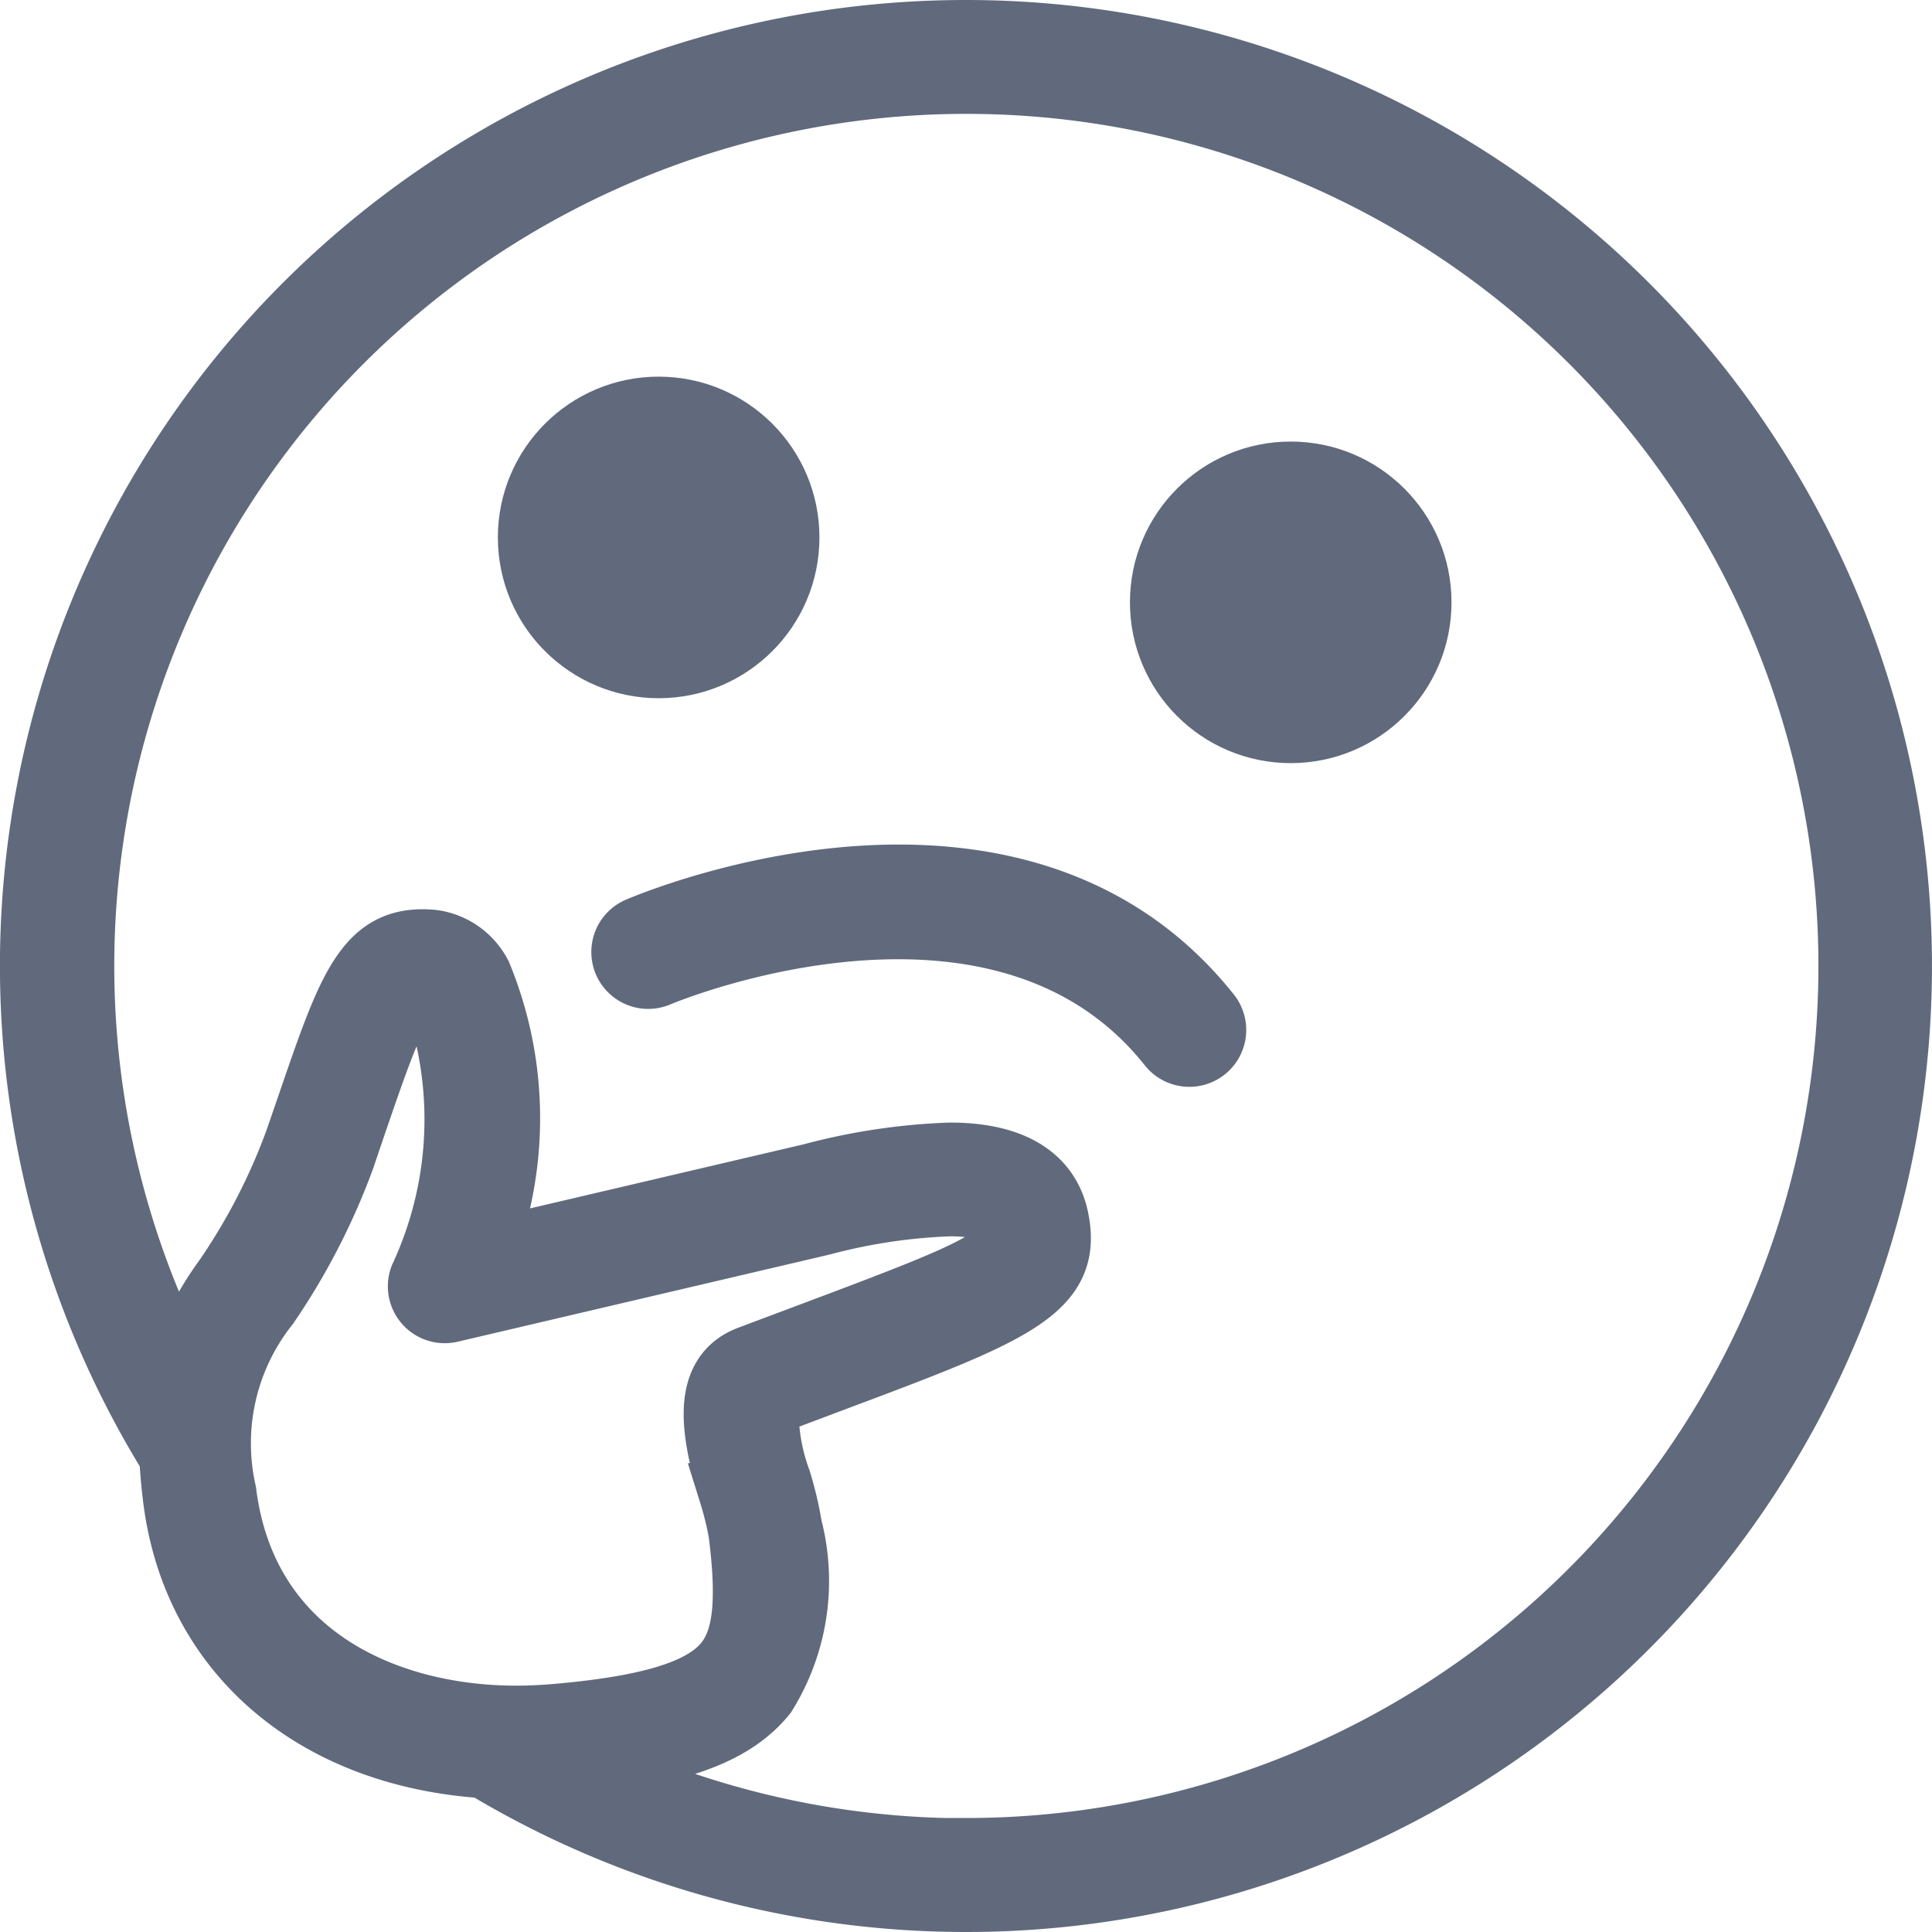
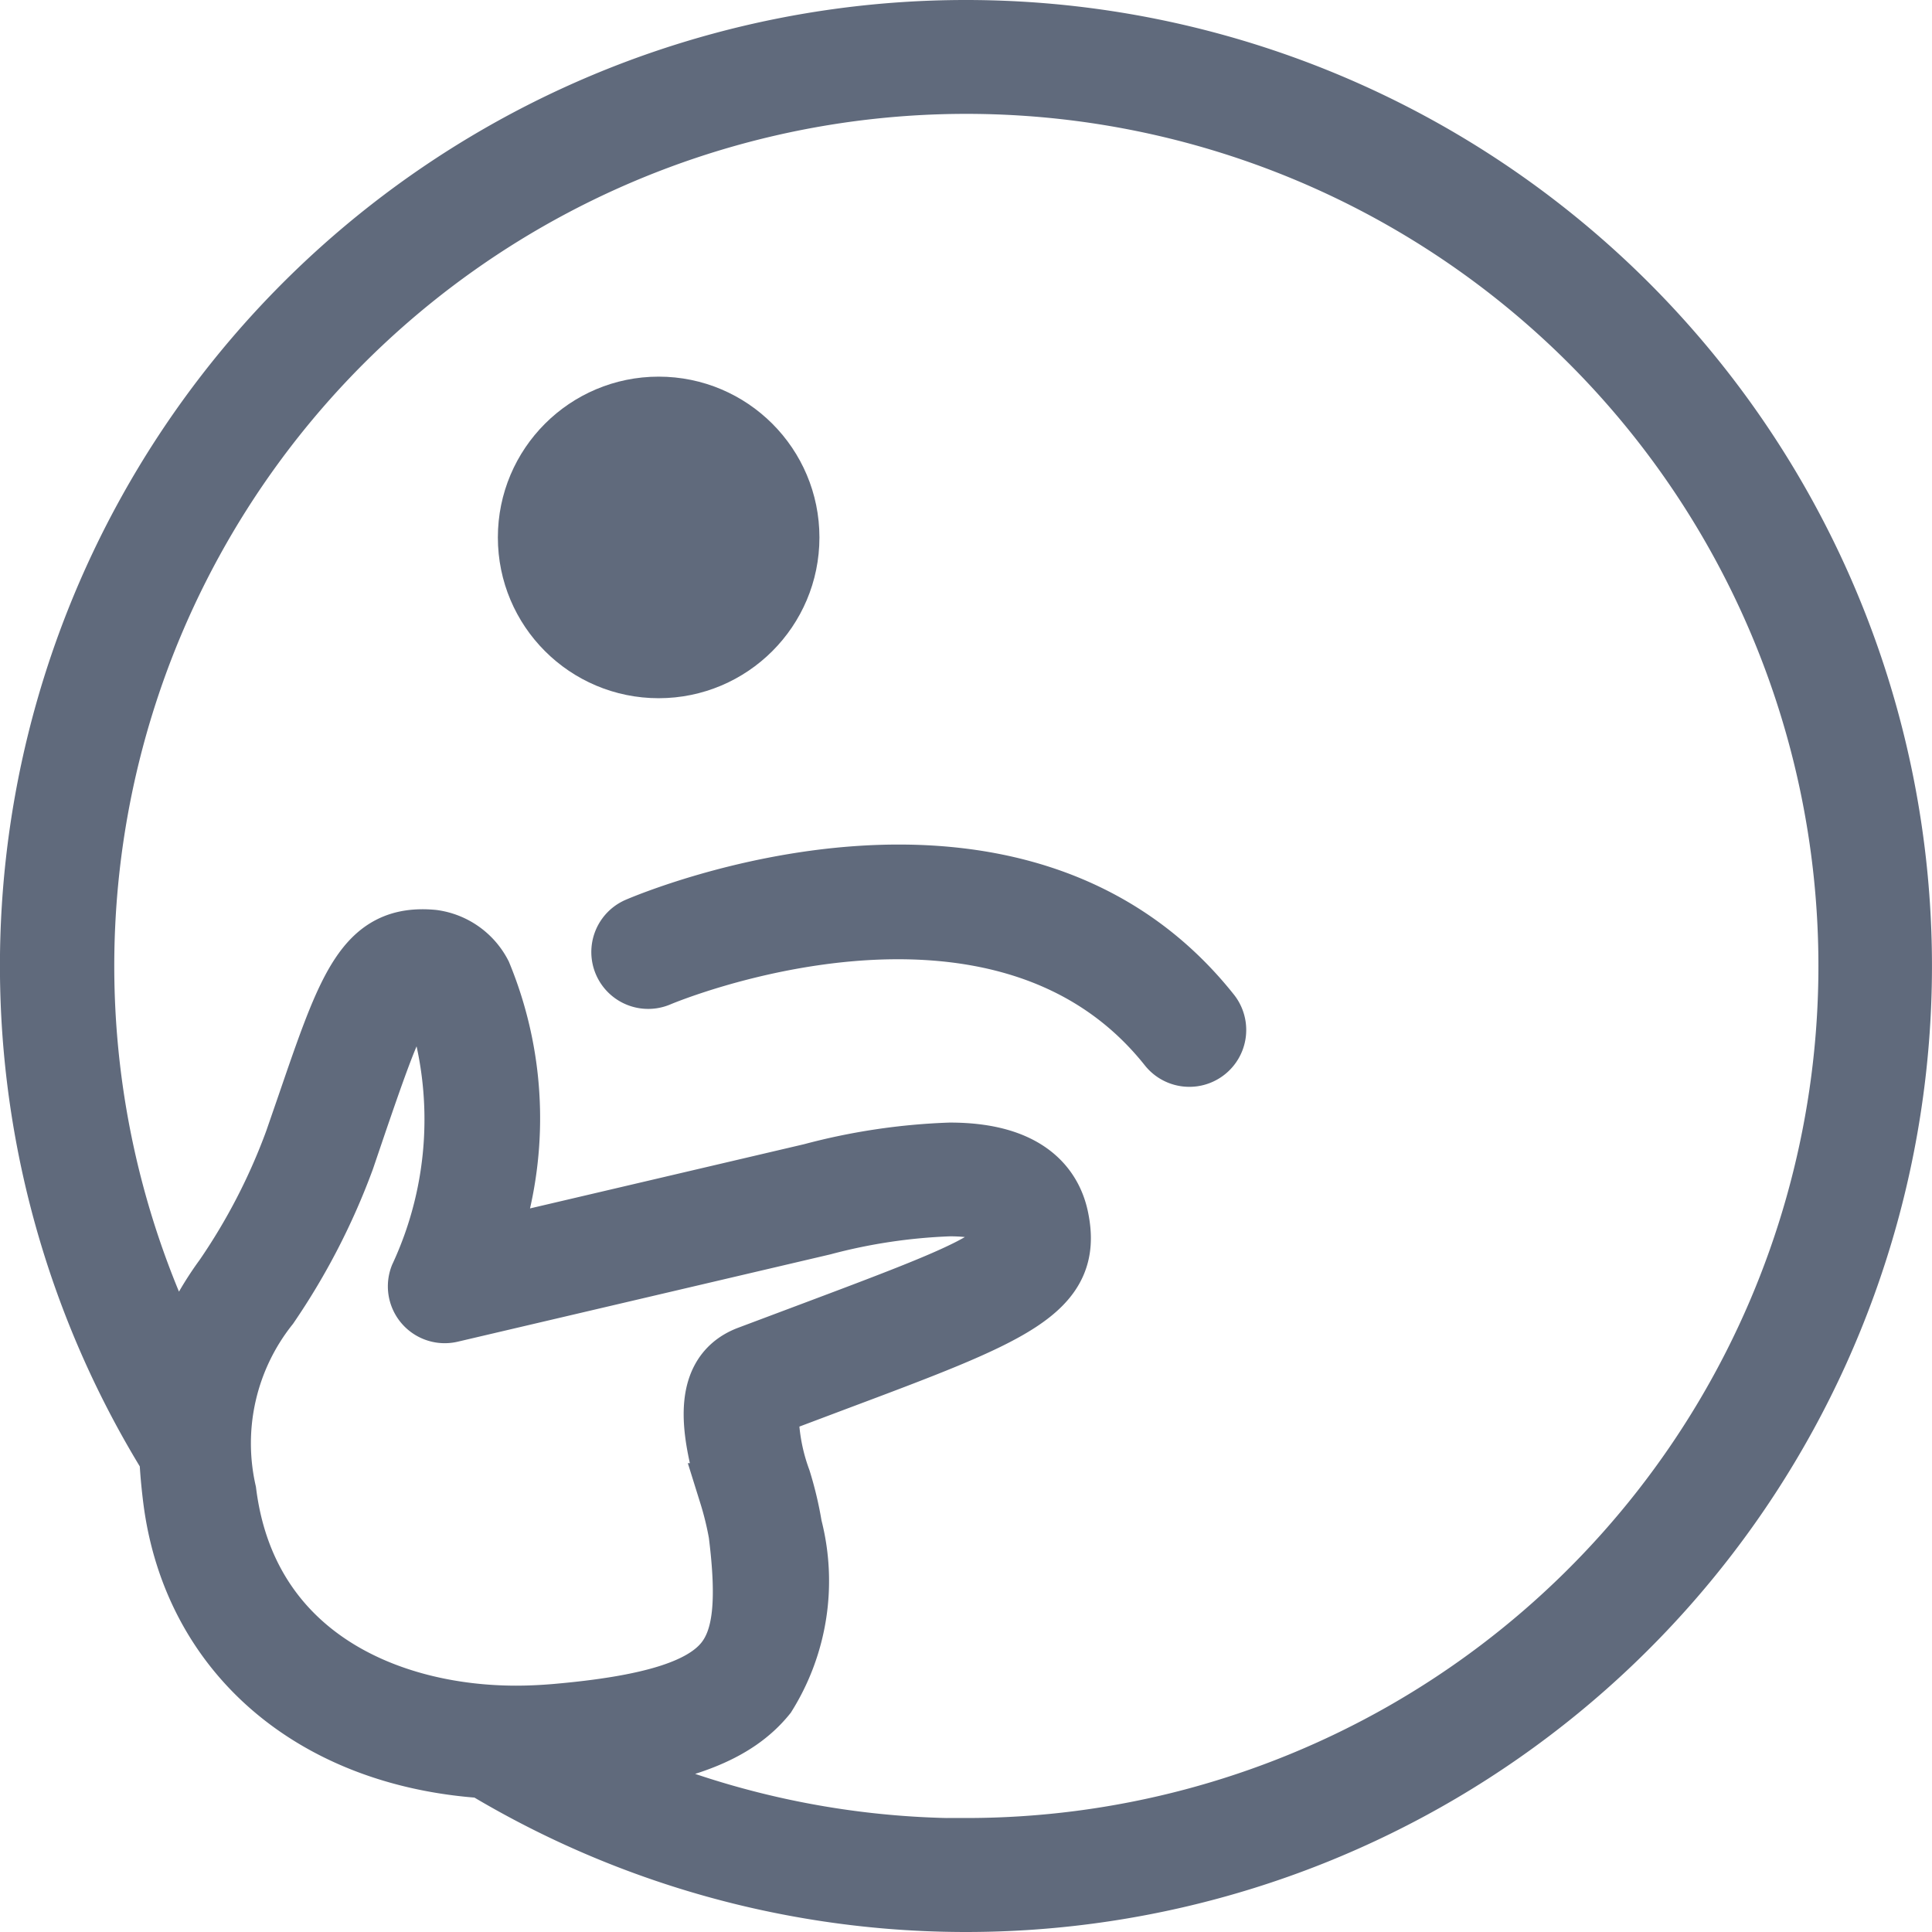
<svg xmlns="http://www.w3.org/2000/svg" width="31.254" height="31.254" viewBox="0 0 31.254 31.254">
  <g id="noun_Thinking_Face_1058268" data-name="noun_Thinking Face_1058268" transform="translate(-13.5 -13.5)">
    <circle id="Ellipse_263" data-name="Ellipse 263" cx="2.101" cy="2.101" r="2.101" transform="translate(22.054 20.093)" fill="#606a7c" stroke="#606a7c" stroke-width="1" />
-     <circle id="Ellipse_264" data-name="Ellipse 264" cx="2.101" cy="2.101" r="2.101" transform="translate(32.279 21.143)" fill="#606a7c" stroke="#606a7c" stroke-width="1" />
    <path id="Path_231" data-name="Path 231" d="M29.127,14A15.124,15.124,0,0,0,16.254,37.069c.009.208.029.431.059.674.313,2.5,2.26,4.163,5.017,4.347A15.127,15.127,0,1,0,29.127,14ZM17.147,37.638a3.582,3.582,0,0,1,.691-3.02,10.822,10.822,0,0,0,1.223-2.371l.2-.589c.538-1.568.741-2.11,1.08-2.11.022,0,.044,0,.068,0s.076.039.156.176a6.041,6.041,0,0,1-.262,4.433.42.42,0,0,0,.487.561l6.021-1.411A9.252,9.252,0,0,1,28.861,33c.84,0,.9.283.919.376.1.451-.616.74-3.1,1.672l-1.065.4c-.844.32-.534,1.419-.308,2.222a5.222,5.222,0,0,1,.155.633c.139,1.109.073,1.714-.229,2.087-.368.455-1.216.718-2.749.851-.215.018-.431.028-.641.028C19.794,41.267,17.483,40.313,17.147,37.638Zm11.98,5.776A14.275,14.275,0,0,1,23,42.029c1.537-.174,2.393-.505,2.885-1.113A3.481,3.481,0,0,0,26.3,38.2a5.634,5.634,0,0,0-.179-.756,3.238,3.238,0,0,1-.2-1.208l1.062-.4c2.9-1.087,3.876-1.454,3.627-2.633-.1-.476-.484-1.043-1.742-1.043a10.01,10.01,0,0,0-2.239.335l-5.28,1.237a6.1,6.1,0,0,0-.072-4.467,1.028,1.028,0,0,0-.777-.548c-1.08-.1-1.361.741-2.023,2.67l-.2.579a9.961,9.961,0,0,1-1.136,2.2A5.183,5.183,0,0,0,16.4,35.6a14.284,14.284,0,1,1,12.729,7.81Z" fill="#606a7c" stroke="#606a7c" stroke-width="1" />
    <path id="Path_232" data-name="Path 232" d="M37.02,47.364a.42.42,0,1,0,.332.772c.055-.024,5.514-2.319,8.259,1.136a.42.42,0,0,0,.658-.523C43.129,44.8,37.268,47.258,37.02,47.364Z" transform="translate(-13.2 -18.849)" fill="#606a7c" stroke="#606a7c" stroke-width="1" />
  </g>
</svg>